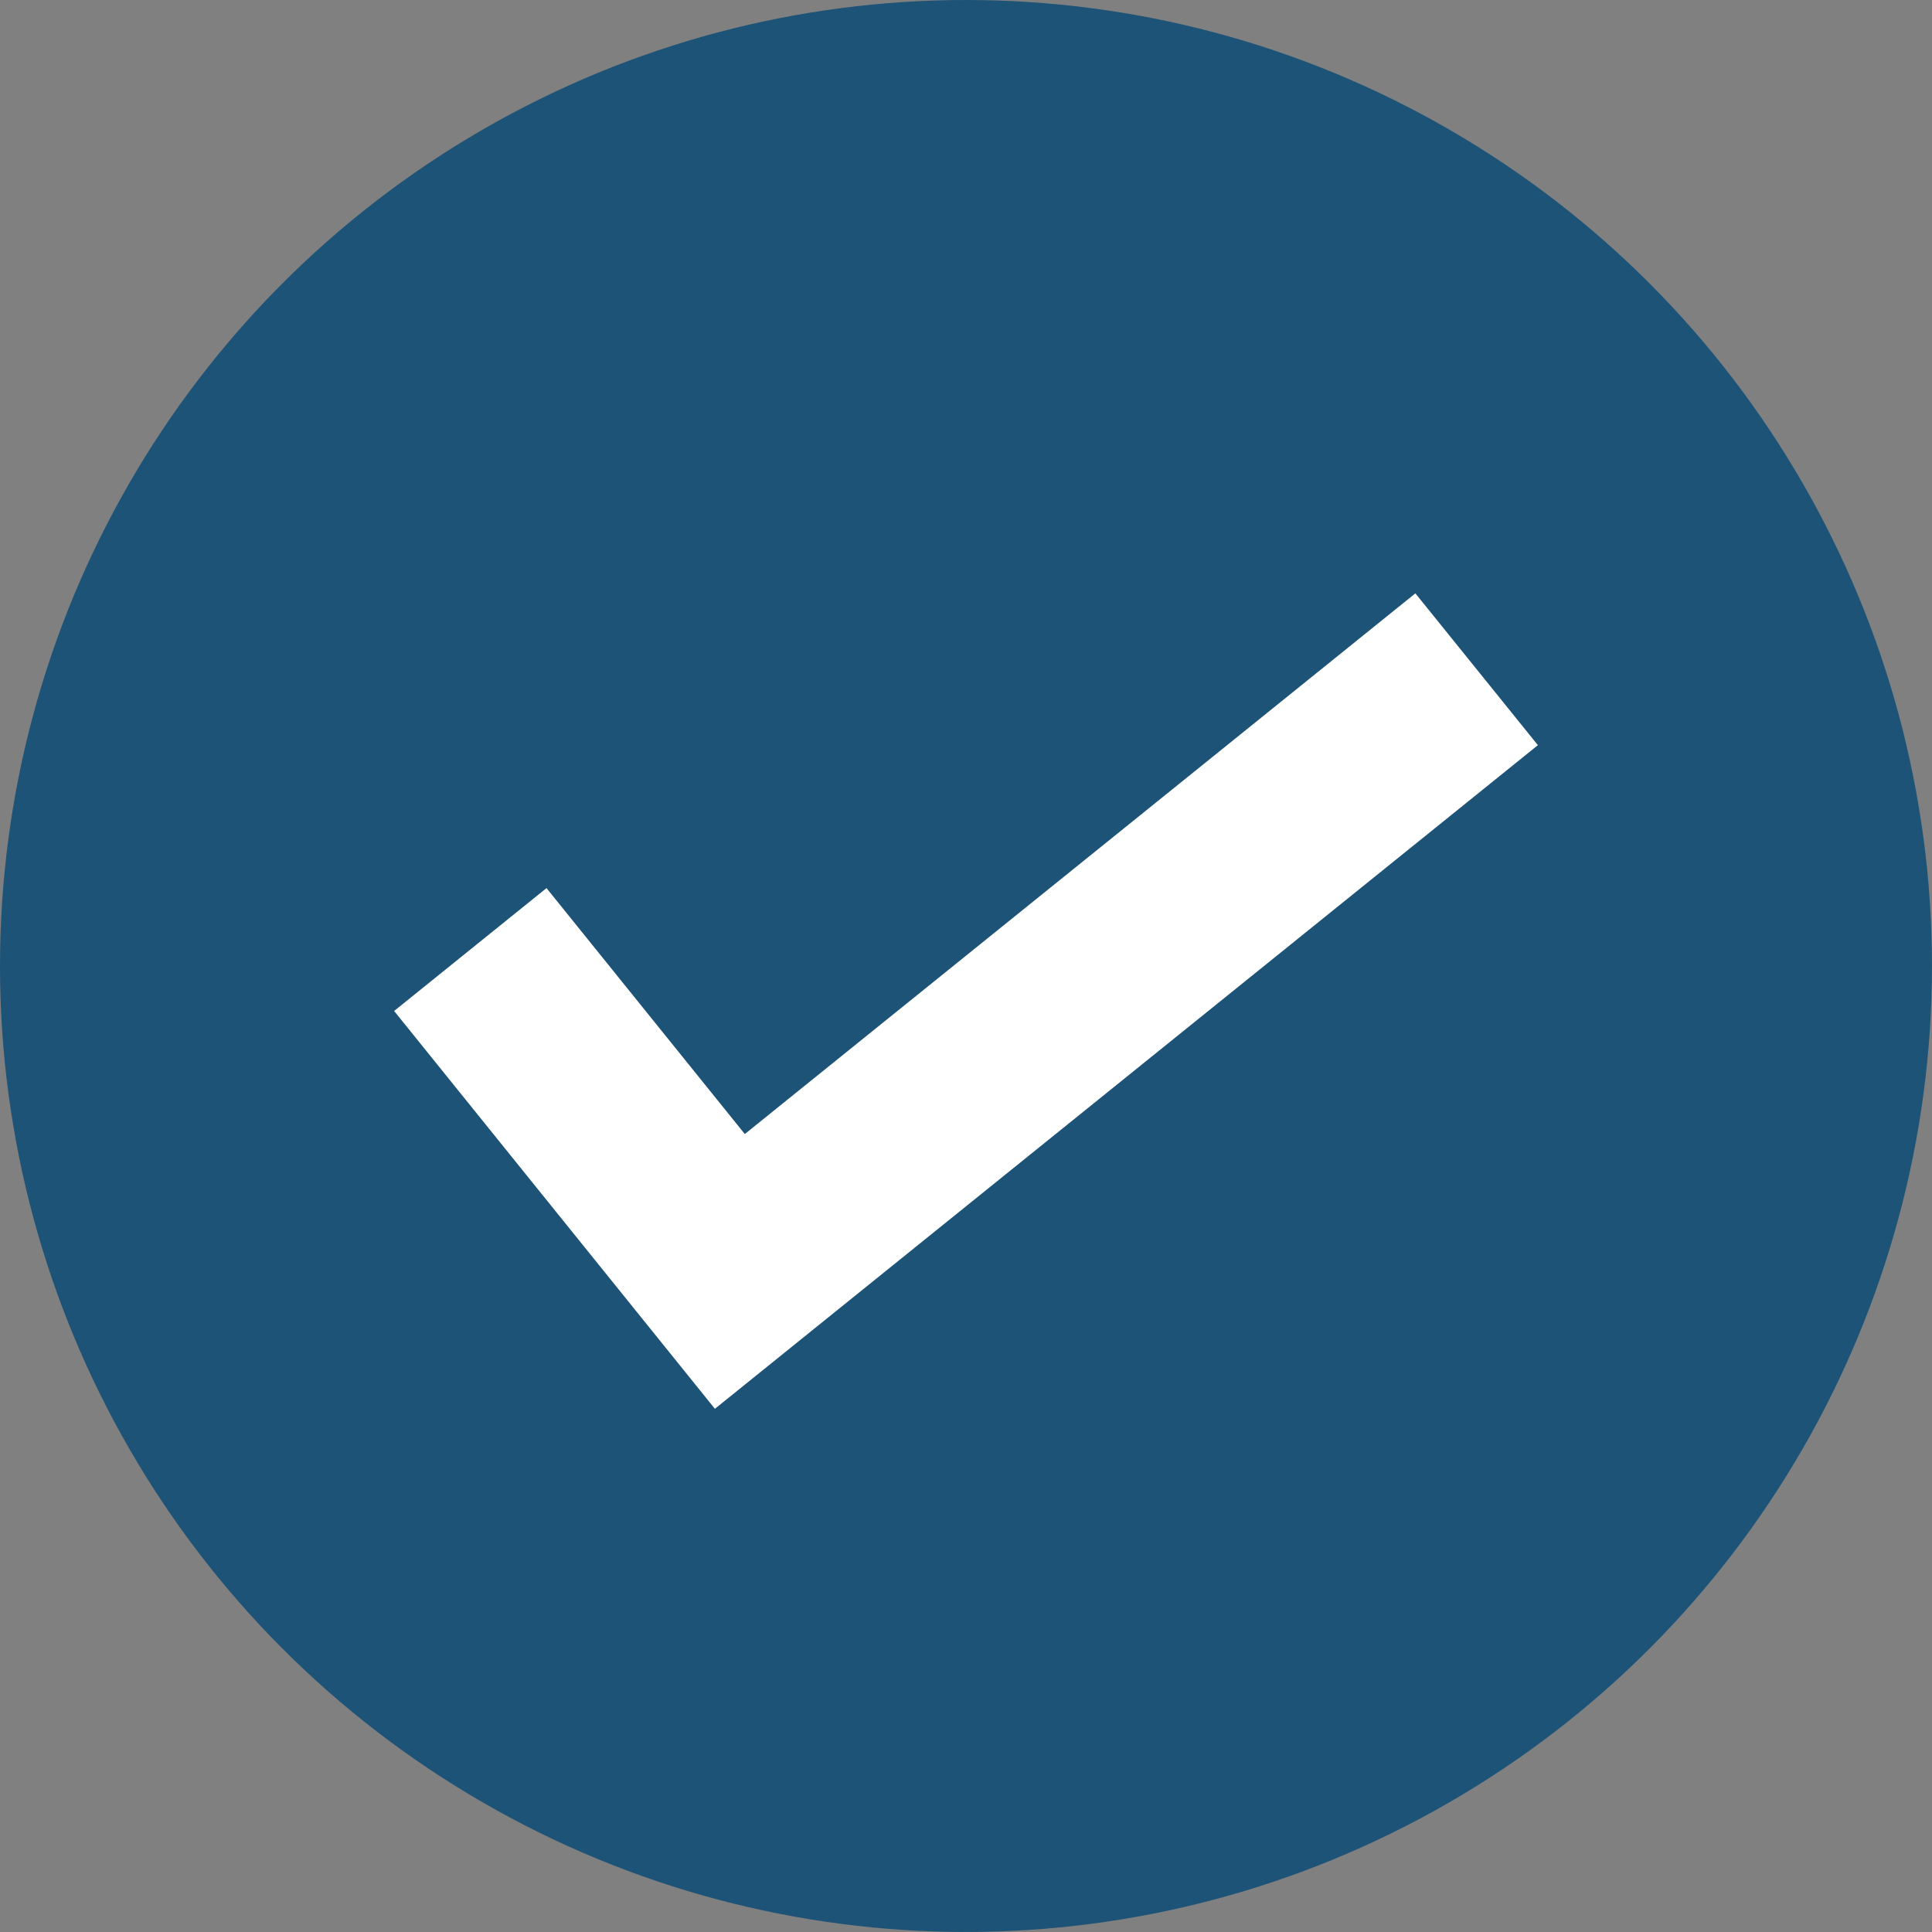
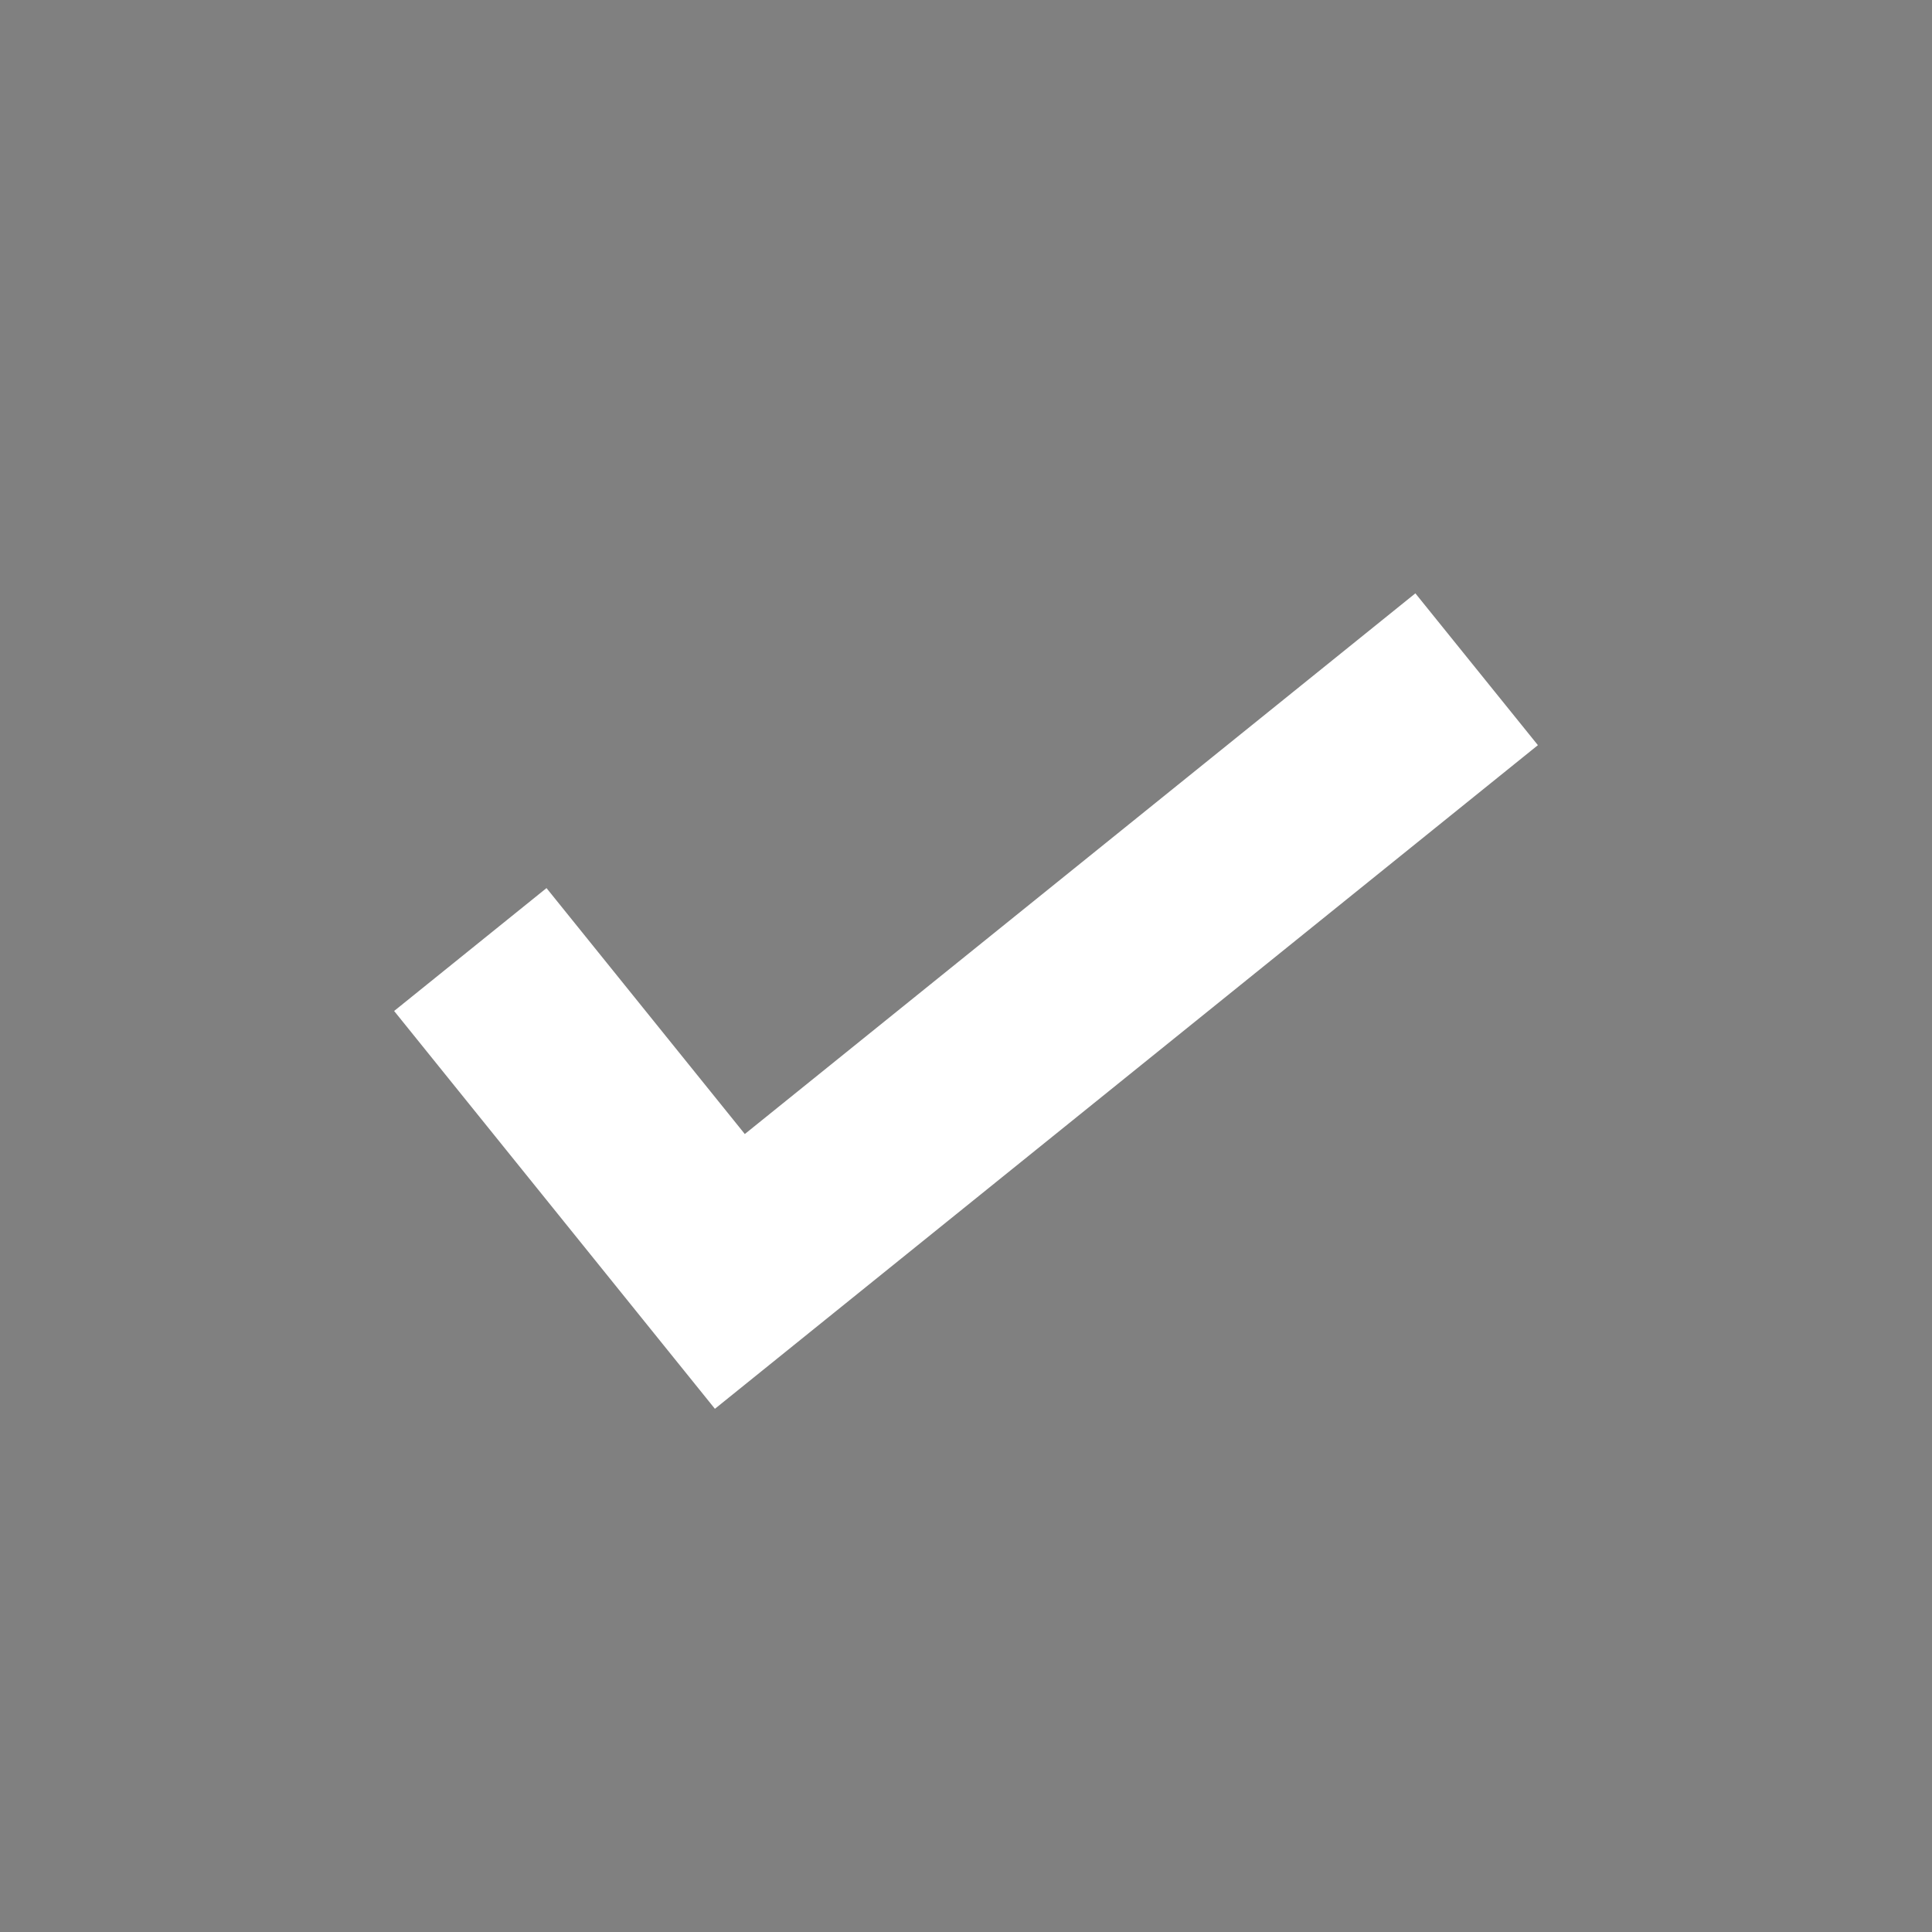
<svg class="css-o7acal" id="Layer_1" data-name="Layer 1" viewBox="0 0 771.43 771.43" fill="rgb(0, 0, 0)" style="color: rgb(45, 55, 72);">
  <rect x="0" y="0" width="771.43" height="771.43" fill="#808080" stroke="none" />
-   <circle cx="385.71" cy="385.71" r="385.71" style="fill:#1d5377" />
  <polygon points="575.39 293.4 561.01 275.58 293.25 491.48 214.07 393.28 196.04 407.82 289.6 523.85 307.63 509.31 307.63 509.31 575.39 293.4" style="fill:#fff;stroke:#fff;stroke-miterlimit:10;stroke-width:55px" />
</svg>